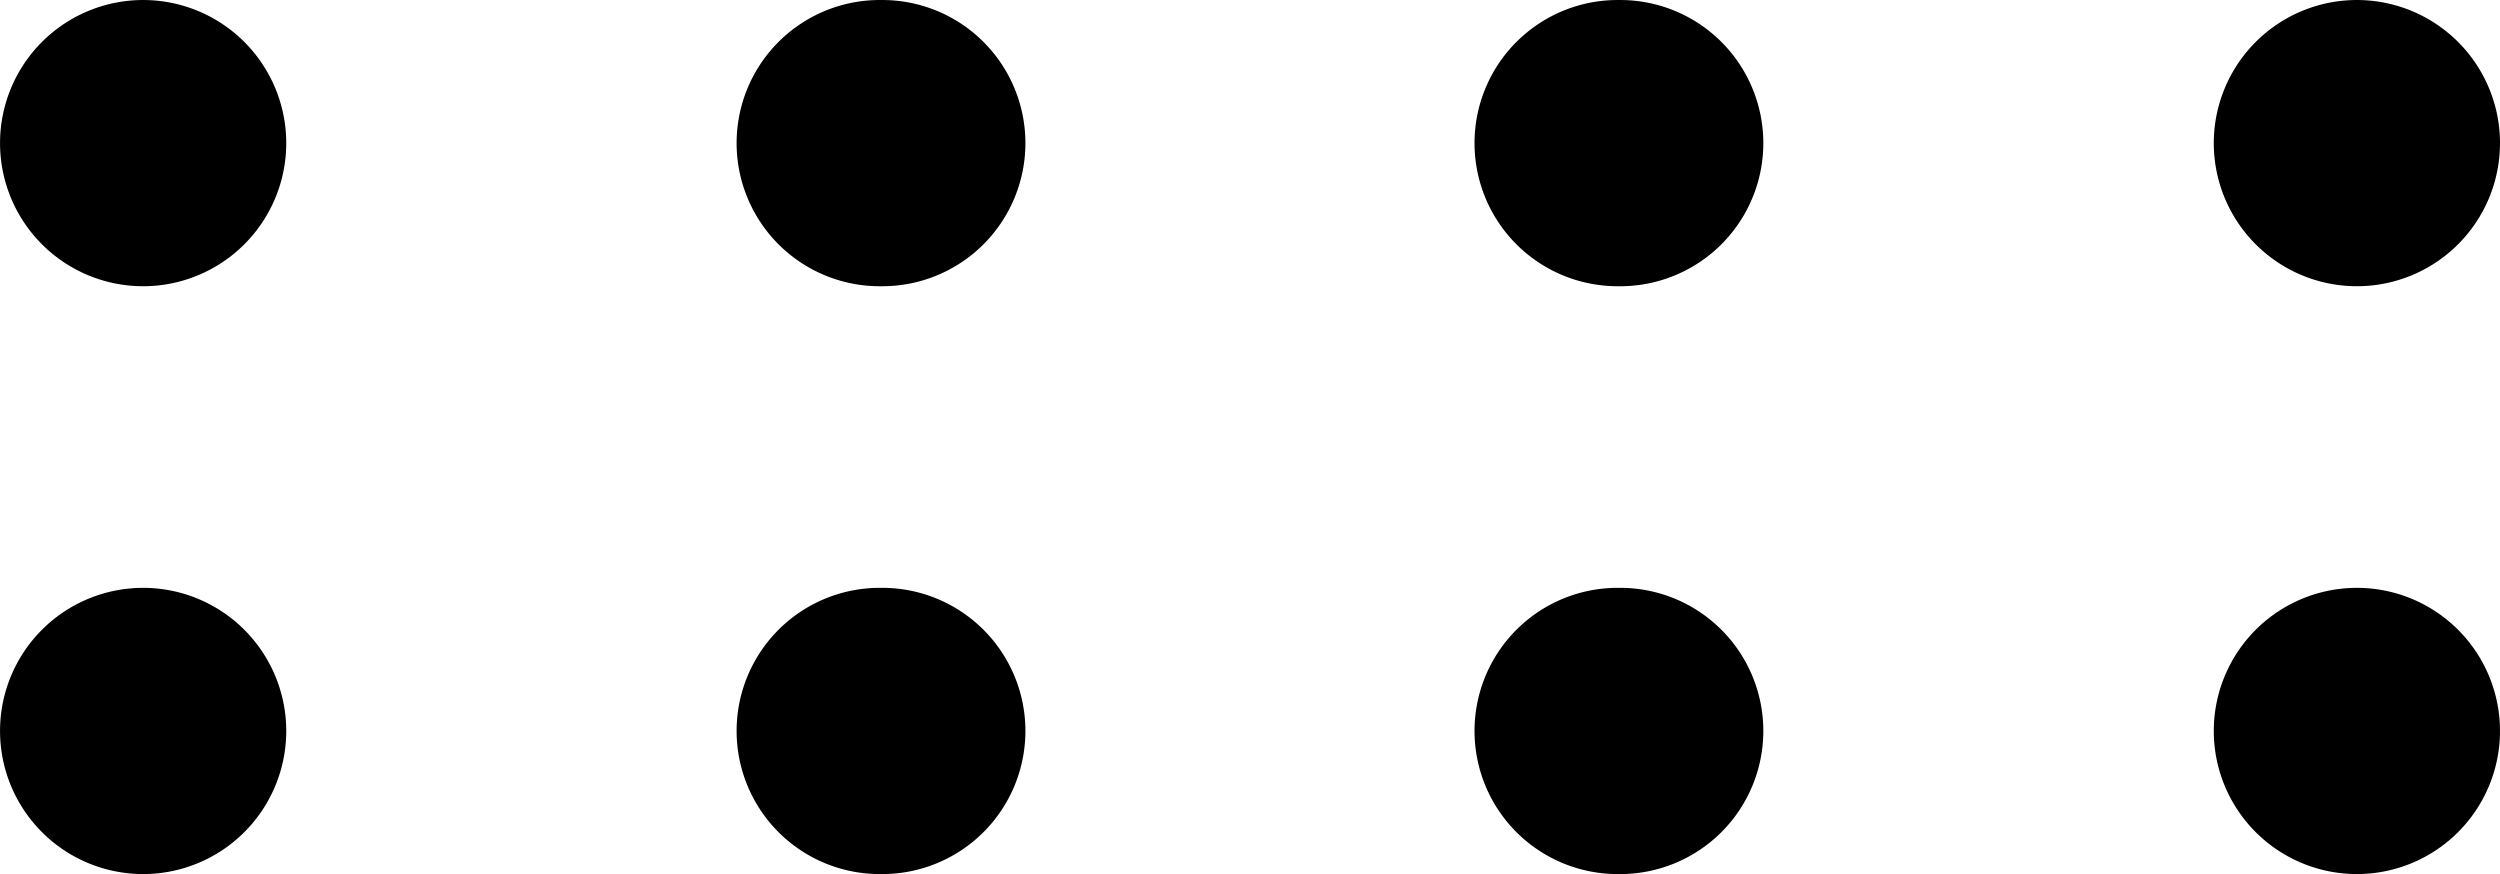
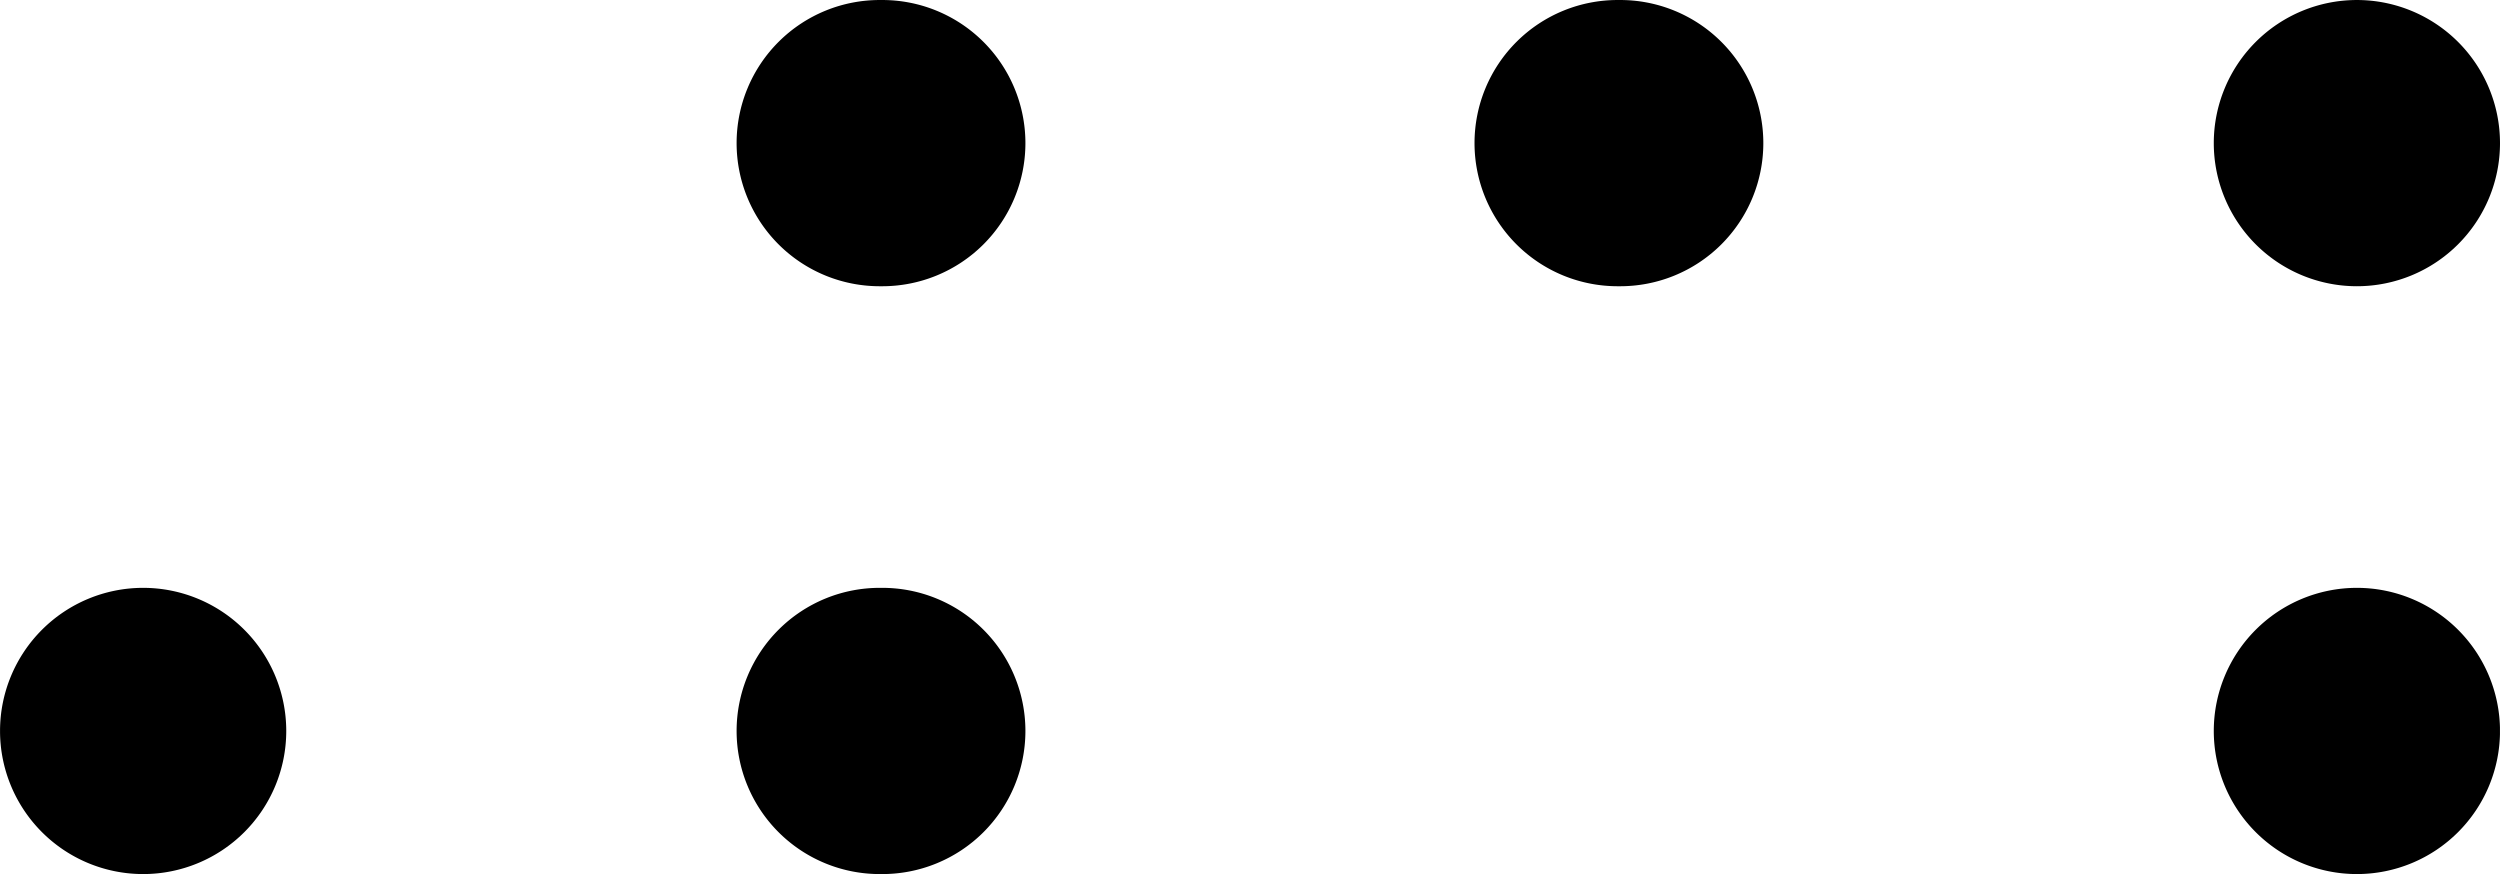
<svg xmlns="http://www.w3.org/2000/svg" id="svg2372" width="796" height="278.31" version="1.1" viewBox="0 0 398 139.16">
  <defs id="defs2352">
    <clipPath id="clip-path">
-       <path id="Pfad_25" transform="translate(0,12.759)" d="m0 126.4h398v-139.16h-398z" data-name="Pfad 25" />
+       <path id="Pfad_25" transform="translate(0,12.759)" d="m0 126.4h398v-139.16h-398" data-name="Pfad 25" />
    </clipPath>
  </defs>
  <g id="Gruppe_31" transform="translate(0,12.759)" data-name="Gruppe 31">
    <g id="Gruppe_30" transform="translate(0,-12.759)" clip-path="url(#clip-path)" data-name="Gruppe 30">
      <g id="Gruppe_22" transform="translate(-.001 93.589)" data-name="Gruppe 22">
        <path id="Pfad_17" transform="translate(2.089,4.178)" d="m20.695 41.389a22.789 22.789 0 0 0 22.783-22.783 22.789 22.789 0 0 0-22.783-22.784 22.789 22.789 0 0 0-22.784 22.784 22.789 22.789 0 0 0 22.784 22.783" data-name="Pfad 17" />
      </g>
      <g id="Gruppe_23" transform="translate(234.9,93.589)" data-name="Gruppe 23">
-         <path id="Pfad_18" transform="translate(2.089,4.178)" d="m20.695 41.389h0.105a22.784 22.784 0 1 0 0-45.567h-0.109a22.784 22.784 0 1 0 0 45.567" data-name="Pfad 18" />
-       </g>
+         </g>
      <g id="Gruppe_24" transform="translate(117.42 93.589)" data-name="Gruppe 24">
        <path id="Pfad_19" transform="translate(2.089,4.178)" d="m20.695 41.389h0.105a22.784 22.784 0 1 0 0-45.567h-0.109a22.784 22.784 0 1 0 0 45.567" data-name="Pfad 19" />
      </g>
      <g id="Gruppe_25" transform="translate(352.44 93.589)" data-name="Gruppe 25">
        <path id="Pfad_20" transform="translate(2.089,4.178)" d="m20.695 41.389a22.789 22.789 0 0 0 22.783-22.783 22.789 22.789 0 0 0-22.783-22.784 22.789 22.789 0 0 0-22.784 22.784 22.789 22.789 0 0 0 22.784 22.783" data-name="Pfad 20" />
      </g>
      <g id="Gruppe_26" transform="translate(-.001 .003)" data-name="Gruppe 26">
-         <path id="Pfad_21" transform="translate(2.089,4.178)" d="m20.695 41.389a22.789 22.789 0 0 0 22.783-22.783 22.789 22.789 0 0 0-22.783-22.784 22.789 22.789 0 0 0-22.784 22.784 22.789 22.789 0 0 0 22.784 22.783" data-name="Pfad 21" />
-       </g>
+         </g>
      <g id="Gruppe_27" transform="translate(234.9 .003)" data-name="Gruppe 27">
        <path id="Pfad_22" transform="translate(2.089,4.178)" d="m20.695 41.389h0.105a22.784 22.784 0 1 0 0-45.567h-0.109a22.784 22.784 0 1 0 0 45.567" data-name="Pfad 22" />
      </g>
      <g id="Gruppe_28" transform="translate(117.42 .003)" data-name="Gruppe 28">
        <path id="Pfad_23" transform="translate(2.089,4.178)" d="m20.695 41.389h0.105a22.784 22.784 0 1 0 0-45.567h-0.109a22.784 22.784 0 1 0 0 45.567" data-name="Pfad 23" />
      </g>
      <g id="Gruppe_29" transform="translate(352.44 .003)" data-name="Gruppe 29">
        <path id="Pfad_24" transform="translate(2.089,4.178)" d="m20.695 41.389a22.789 22.789 0 0 0 22.783-22.783 22.789 22.789 0 0 0-22.783-22.784 22.789 22.789 0 0 0-22.784 22.784 22.789 22.789 0 0 0 22.784 22.783" data-name="Pfad 24" />
      </g>
    </g>
  </g>
</svg>